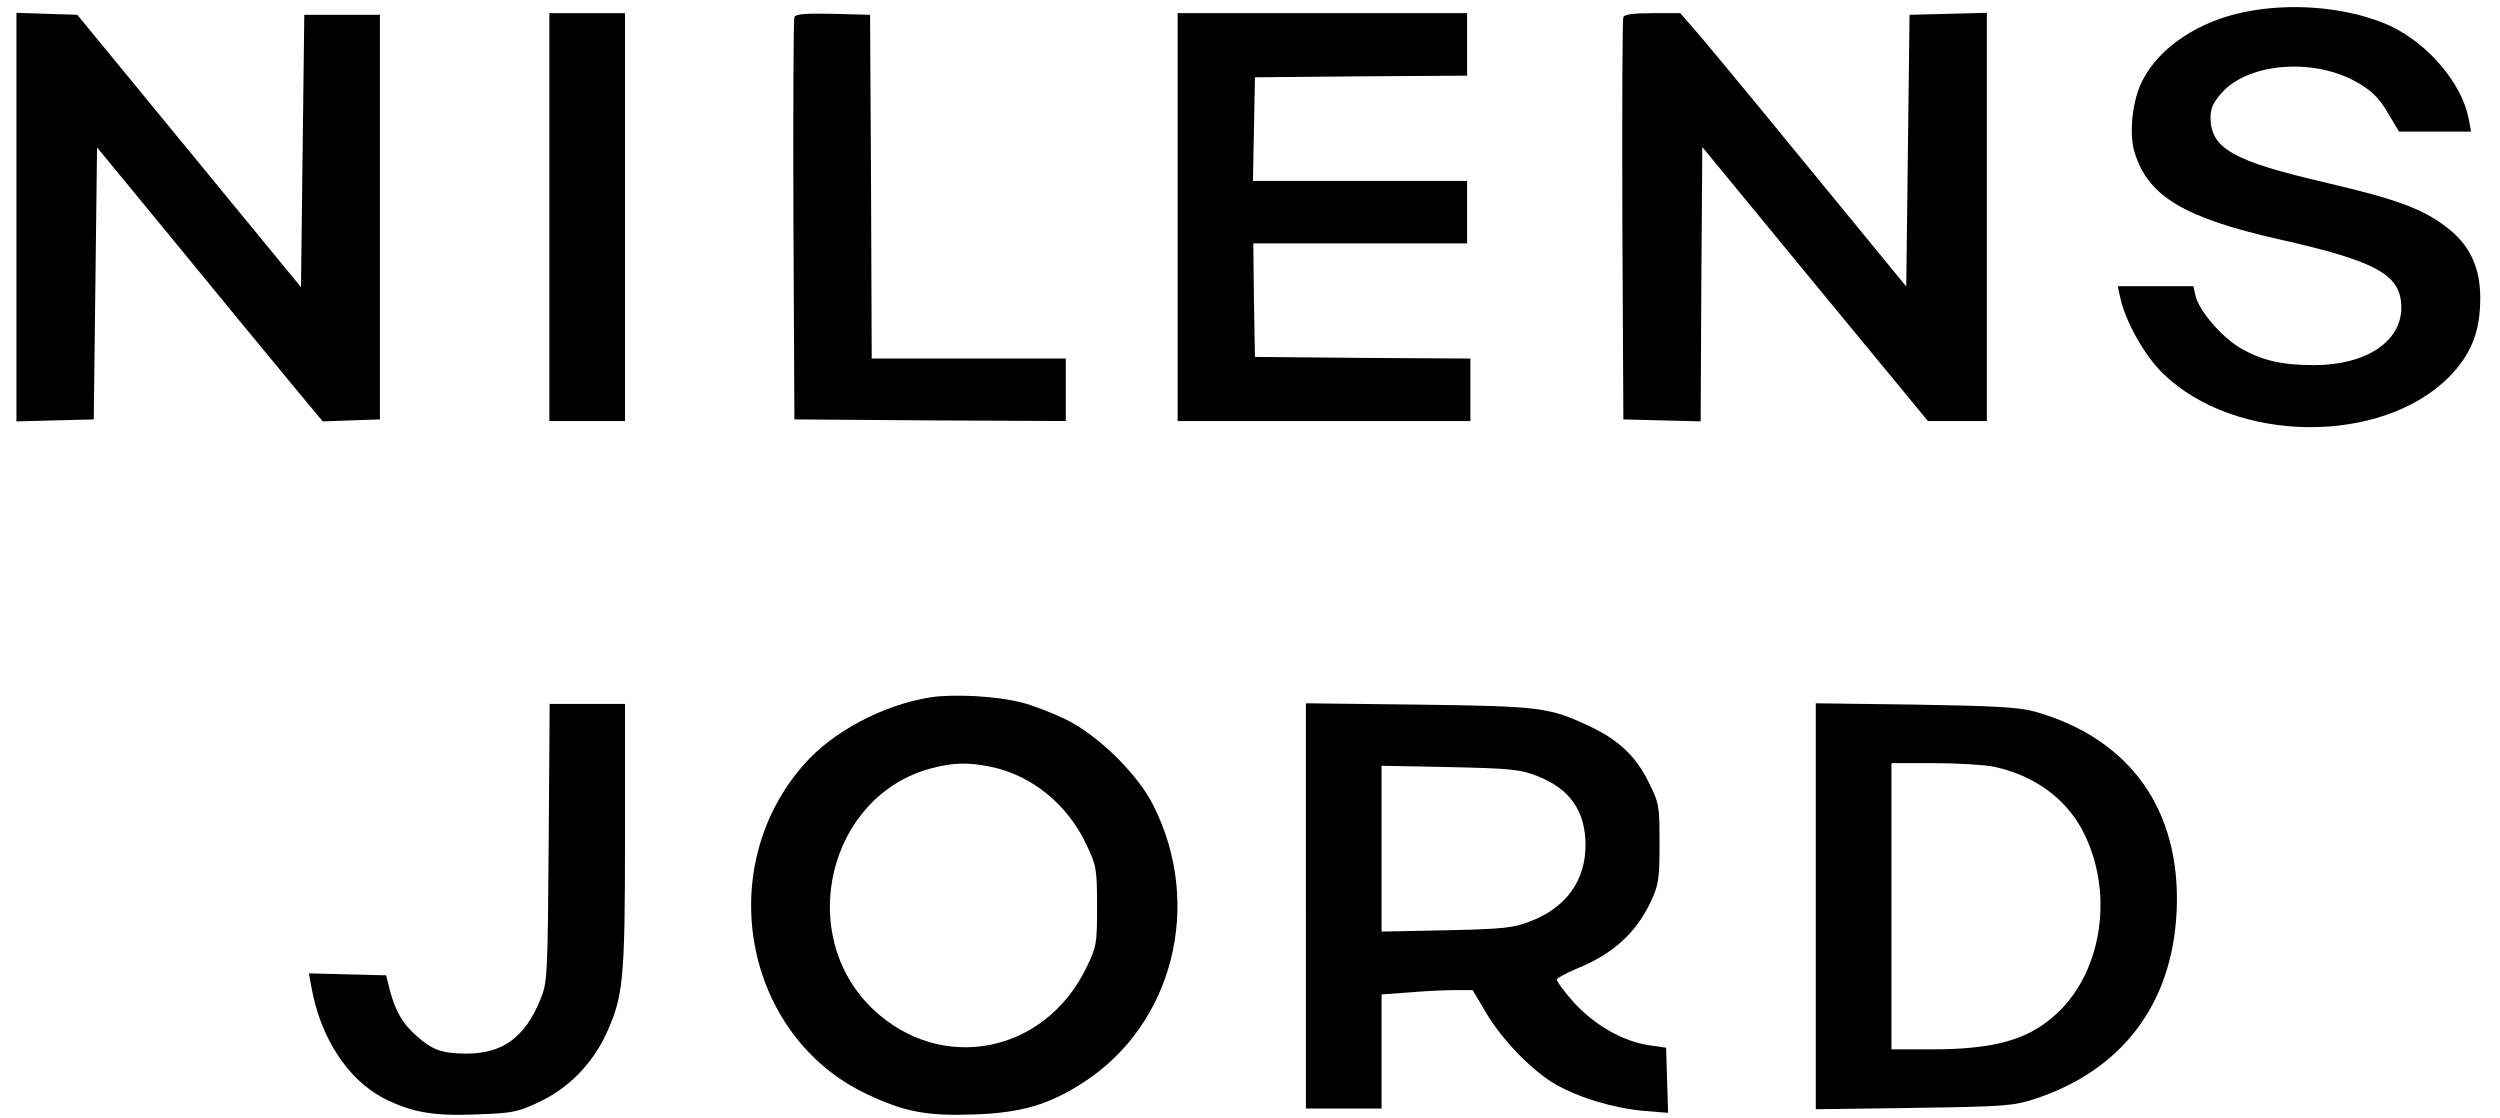
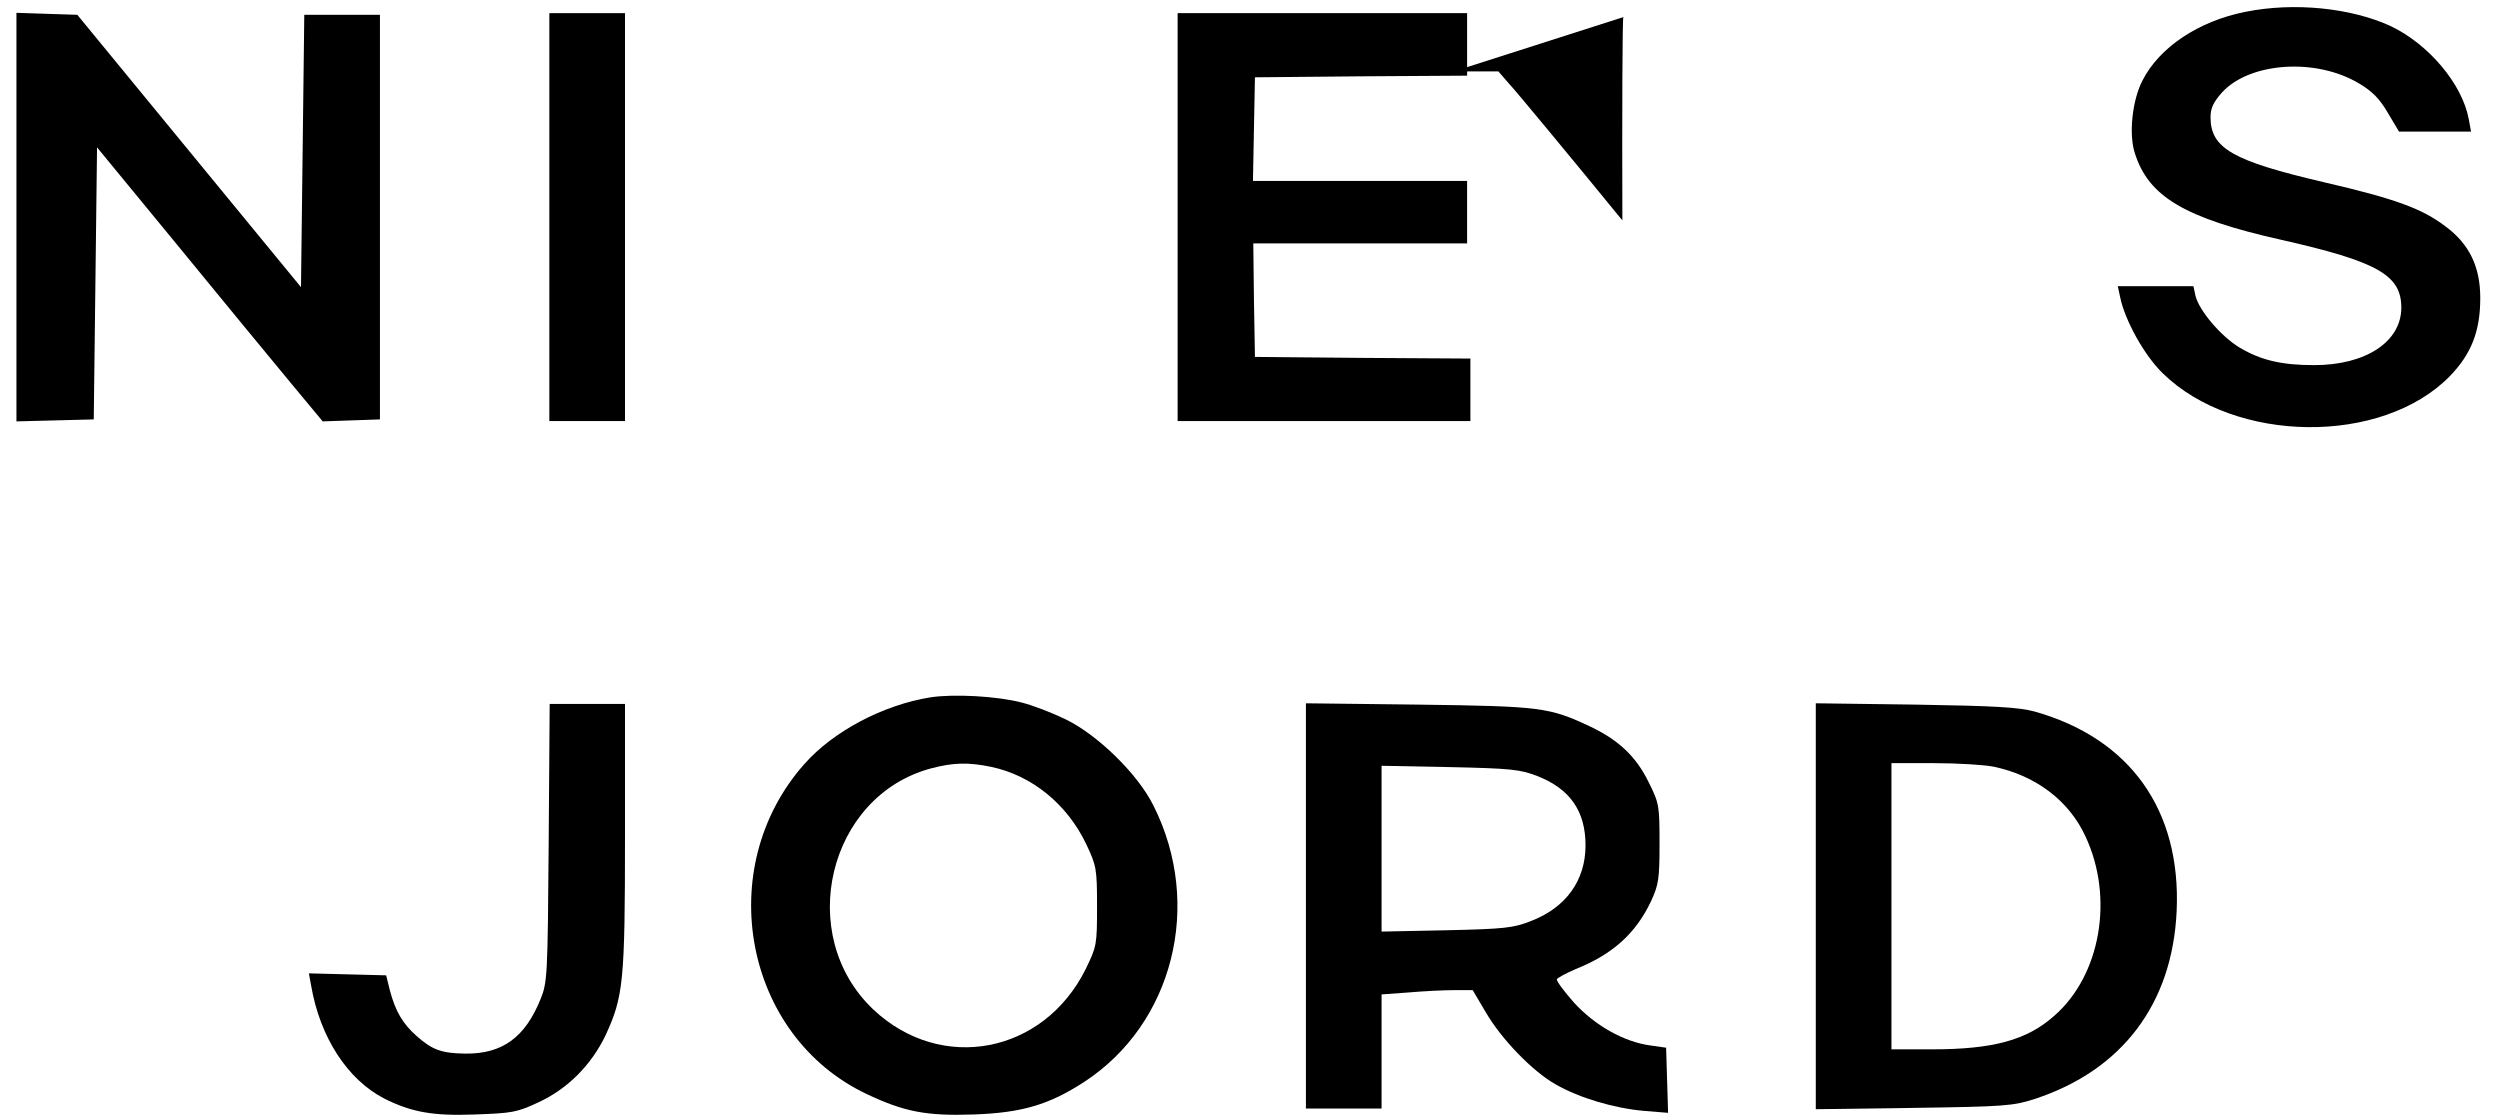
<svg xmlns="http://www.w3.org/2000/svg" version="1.0" width="760pt" height="340pt" viewBox="0 0 760 340" preserveAspectRatio="xMidYMid meet">
  <g transform="translate(0,340) scale(0.1,-0.1)" fill="#000000" stroke="none">
    <path d="M6826 3364 c-142 -28 -262 -108 -313 -209 -31 -60 -42 -163 -23 -221 42 -132 151 -197 445 -263 292 -66 365 -107 365 -206 0 -104 -108 -175 -265 -175 -99 0 -162 15 -226 53 -57 34 -125 114 -135 159 l-6 28 -115 0 -115 0 7 -32 c14 -71 74 -179 130 -233 219 -214 666 -219 872 -9 66 68 93 137 93 238 0 95 -33 164 -106 218 -71 54 -153 84 -369 134 -278 65 -345 103 -345 198 0 27 9 46 35 75 84 92 286 106 417 27 39 -23 62 -46 87 -89 l34 -57 110 0 109 0 -7 38 c-20 107 -122 228 -238 283 -120 55 -293 73 -441 43z" />
    <path d="M50 2740 l0 -621 118 3 117 3 5 413 5 414 245 -298 c135 -165 289 -352 343 -417 l98 -118 87 3 87 3 0 615 0 615 -115 0 -115 0 -5 -414 -5 -414 -340 414 -340 414 -93 3 -92 3 0 -621z" />
    <path d="M1670 2740 l0 -620 115 0 115 0 0 620 0 620 -115 0 -115 0 0 -620z" />
-     <path d="M2415 3348 c-3 -7 -4 -285 -3 -618 l3 -605 413 -3 412 -2 0 95 0 95 -295 0 -295 0 -2 523 -3 522 -113 3 c-84 2 -114 -1 -117 -10z" />
    <path d="M3580 2740 l0 -620 445 0 445 0 0 95 0 95 -327 2 -328 3 -3 173 -2 172 325 0 325 0 0 95 0 95 -325 0 -326 0 3 158 3 157 323 3 322 2 0 95 0 95 -440 0 -440 0 0 -620z" />
-     <path d="M4935 3348 c-3 -7 -4 -285 -3 -618 l3 -605 117 -3 118 -3 2 417 3 417 343 -417 343 -416 89 0 90 0 0 620 0 621 -117 -3 -118 -3 -5 -413 -5 -413 -310 378 c-170 208 -325 395 -344 415 l-33 38 -84 0 c-59 0 -86 -4 -89 -12z" />
+     <path d="M4935 3348 c-3 -7 -4 -285 -3 -618 c-170 208 -325 395 -344 415 l-33 38 -84 0 c-59 0 -86 -4 -89 -12z" />
    <path d="M2828 1280 c-143 -23 -295 -103 -383 -203 -280 -316 -183 -827 190 -1003 114 -54 181 -67 325 -62 147 5 230 30 336 99 270 176 362 538 211 839 -47 96 -170 216 -267 263 -41 20 -101 43 -133 51 -76 20 -208 27 -279 16z m184 -211 c125 -26 233 -114 291 -237 30 -64 32 -73 32 -187 0 -117 -1 -122 -34 -190 -128 -259 -440 -318 -646 -124 -239 226 -138 649 175 733 68 18 113 19 182 5z" />
    <path d="M1668 838 c-3 -406 -4 -425 -25 -476 -47 -116 -116 -166 -228 -165 -72 1 -101 11 -149 54 -42 37 -64 75 -81 139 l-11 45 -118 3 -117 3 7 -38 c27 -157 111 -285 221 -342 83 -42 149 -54 277 -49 112 4 127 6 193 37 89 41 161 114 204 204 54 117 59 162 59 605 l0 402 -114 0 -115 0 -3 -422z" />
    <path d="M3970 646 l0 -616 115 0 115 0 0 174 0 173 83 6 c45 4 107 7 138 7 l56 0 39 -66 c48 -83 143 -181 214 -221 72 -41 177 -72 267 -80 l74 -6 -3 99 -3 99 -49 7 c-80 11 -168 61 -231 130 -30 34 -54 66 -52 71 1 4 27 18 57 31 113 45 183 109 229 206 23 50 26 67 26 175 0 116 -1 123 -33 187 -38 78 -91 128 -177 169 -125 59 -150 62 -522 67 l-343 4 0 -616z m703 395 c100 -39 147 -107 147 -211 0 -106 -59 -189 -166 -230 -53 -21 -80 -24 -256 -28 l-198 -4 0 252 0 252 208 -4 c185 -4 213 -7 265 -27z" />
    <path d="M5520 645 l0 -617 298 4 c276 4 302 6 367 27 266 87 419 289 432 571 14 307 -141 525 -432 607 -49 13 -118 17 -362 21 l-303 4 0 -617z m542 424 c127 -27 228 -103 278 -212 87 -186 46 -422 -95 -545 -83 -74 -186 -102 -372 -102 l-123 0 0 435 0 435 130 0 c71 0 153 -5 182 -11z" />
  </g>
</svg>